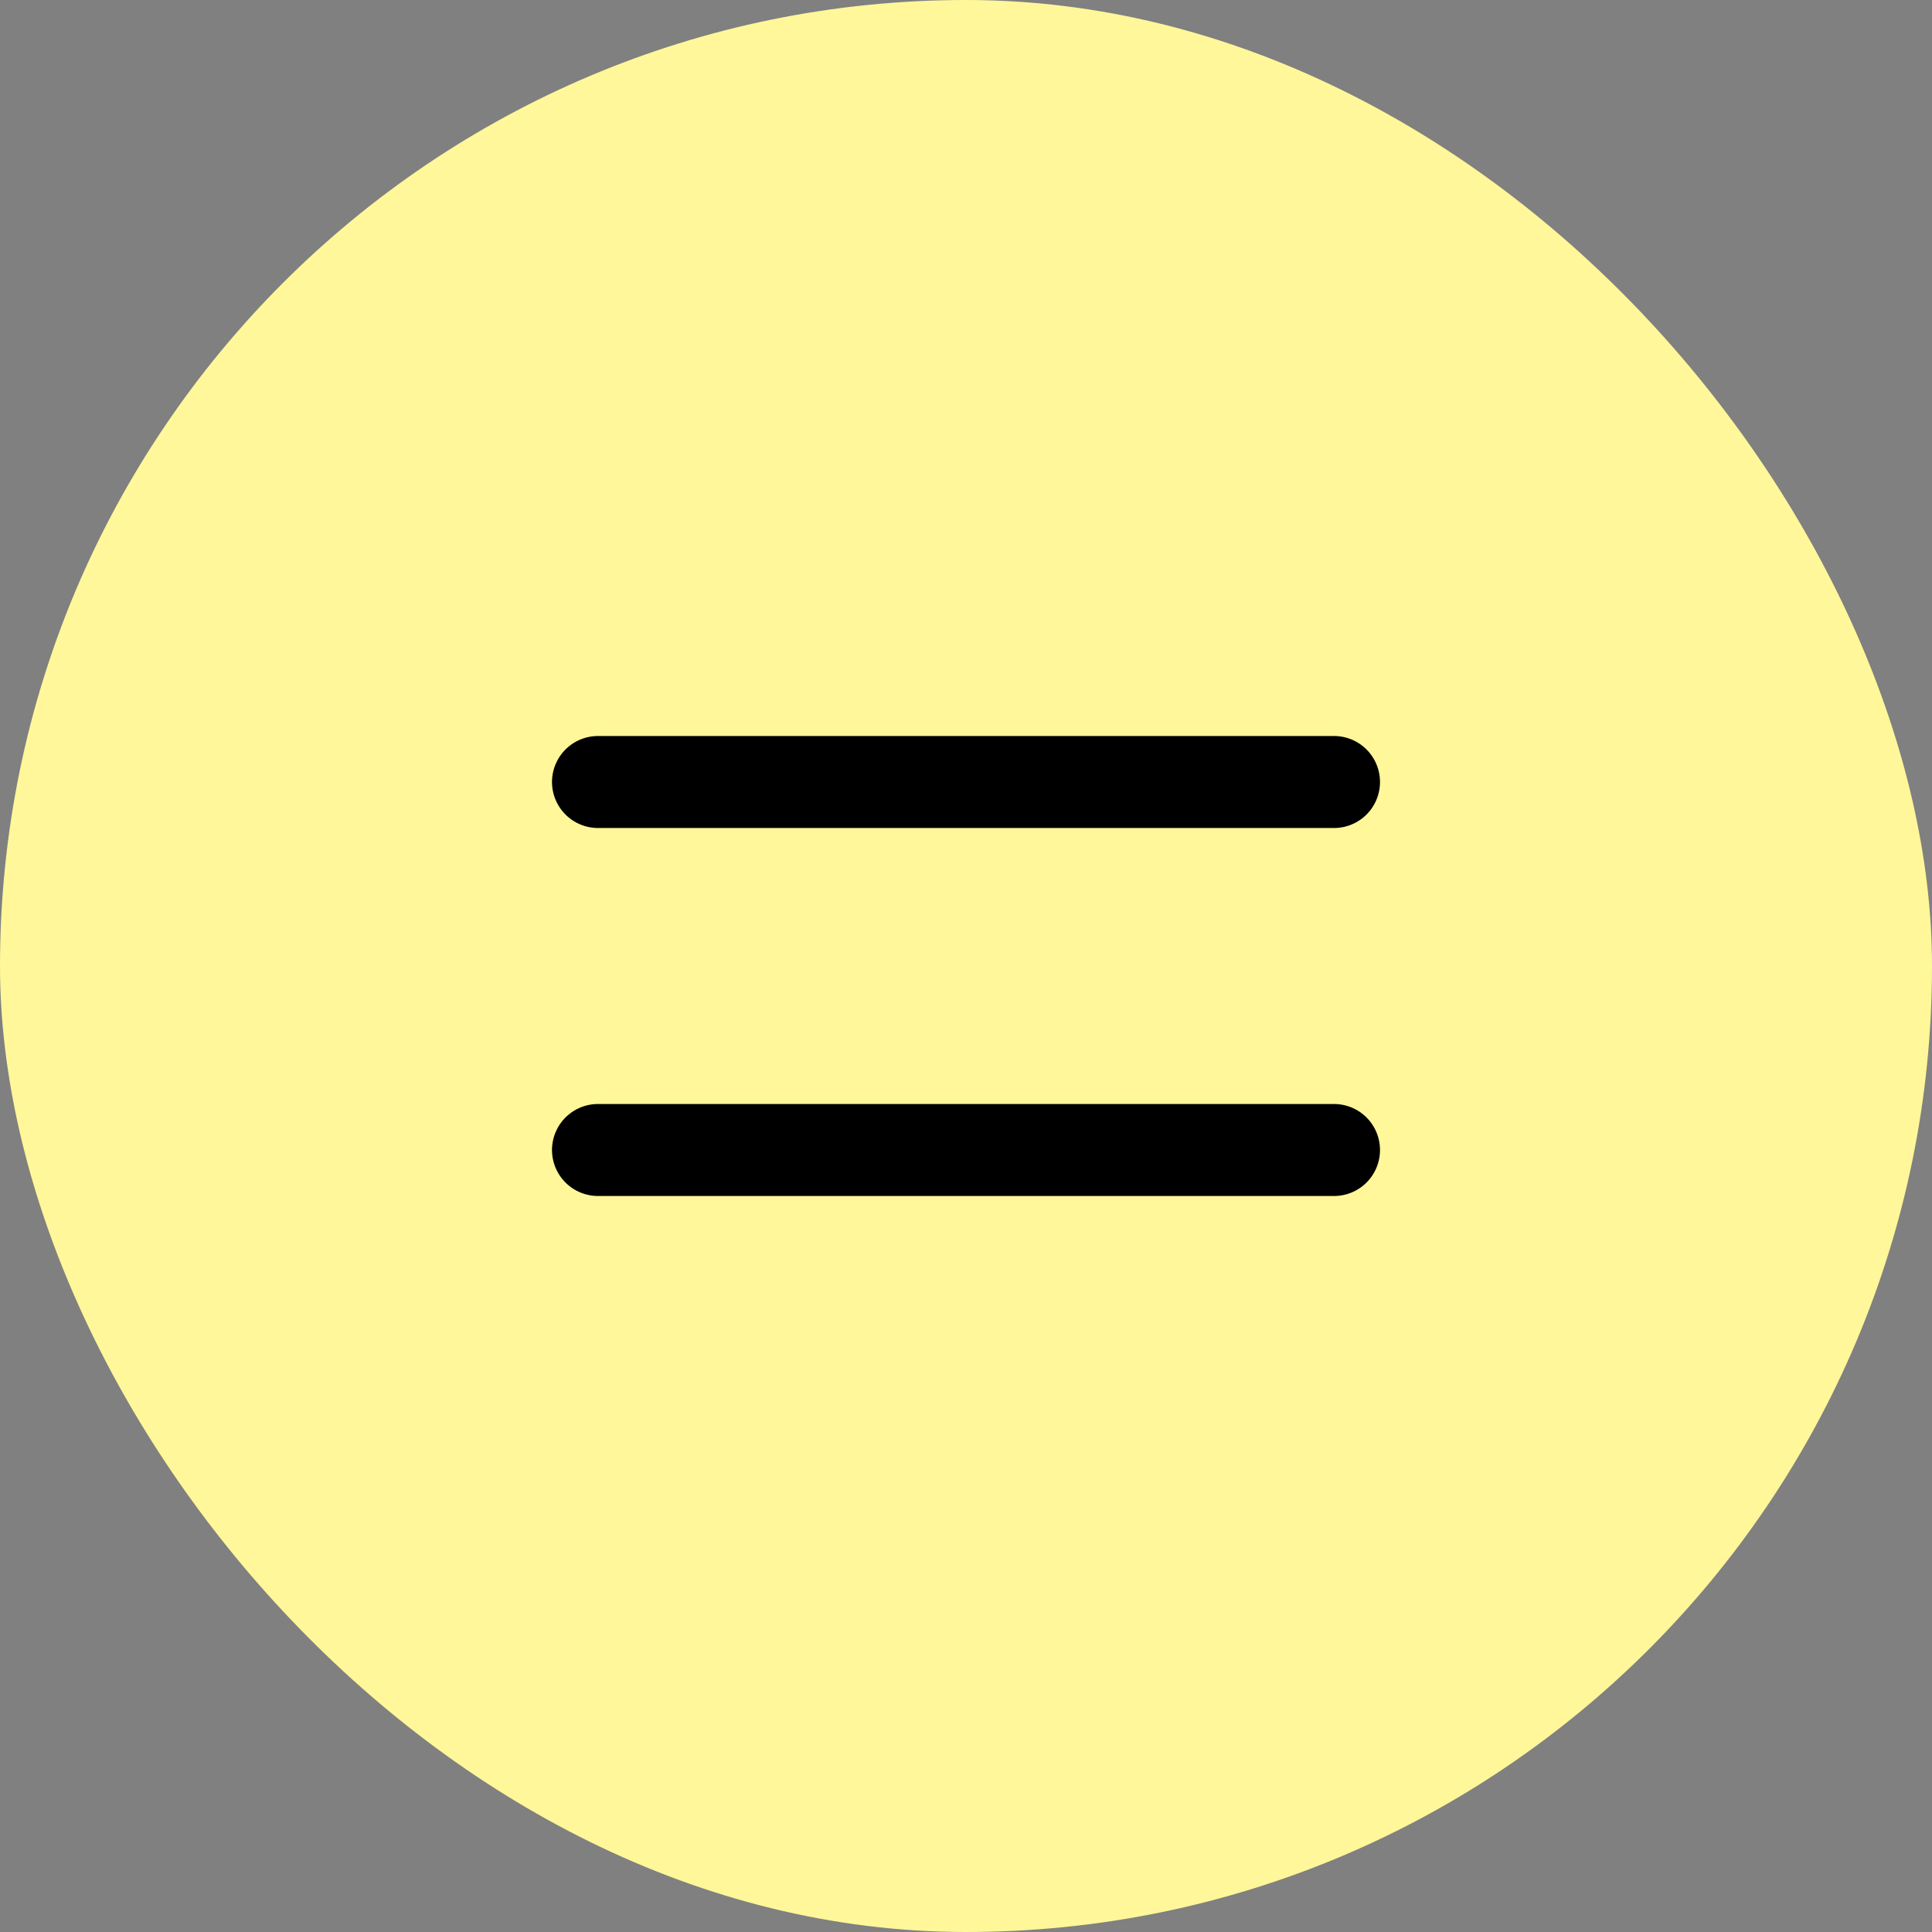
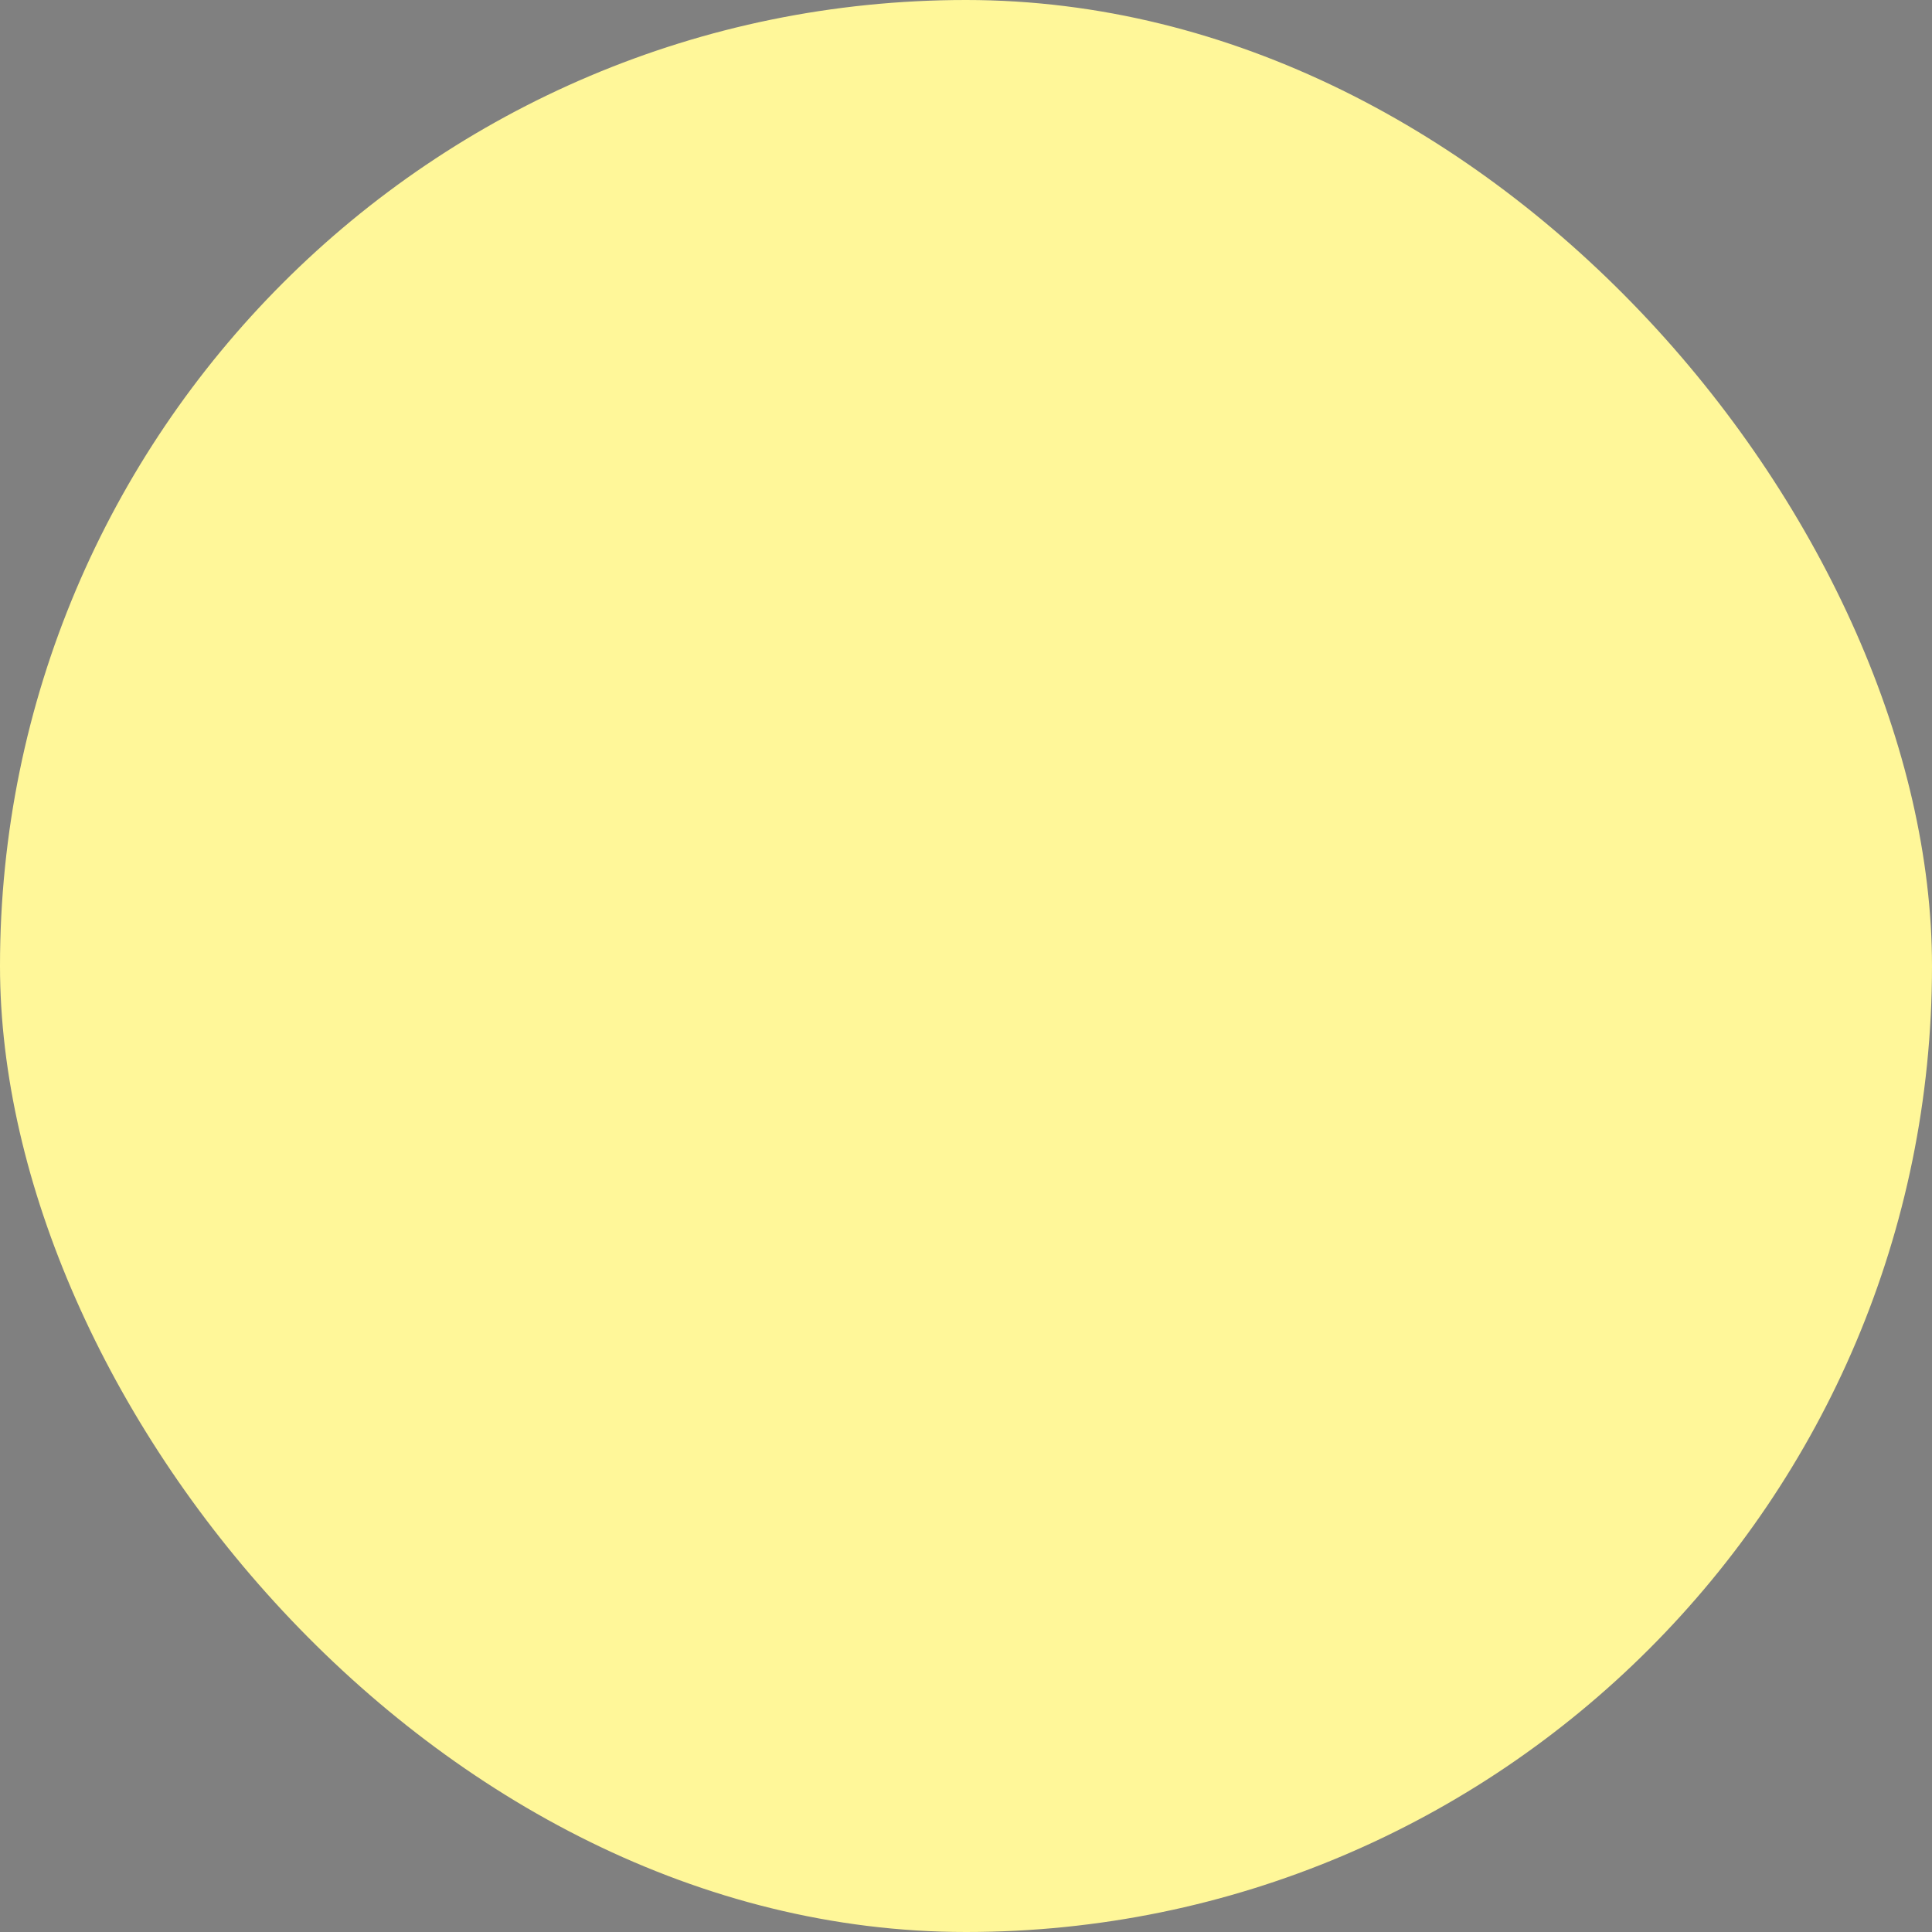
<svg xmlns="http://www.w3.org/2000/svg" width="42" height="42" viewBox="0 0 42 42" fill="none">
  <rect x="0" y="0" width="42" height="42" fill="#808080" stroke="none" />
  <rect width="42" height="42" rx="21" fill="#FFF799" />
-   <path d="M13 17H29M13 25H29" stroke="black" stroke-width="2" stroke-linecap="round" stroke-linejoin="round" />
</svg>